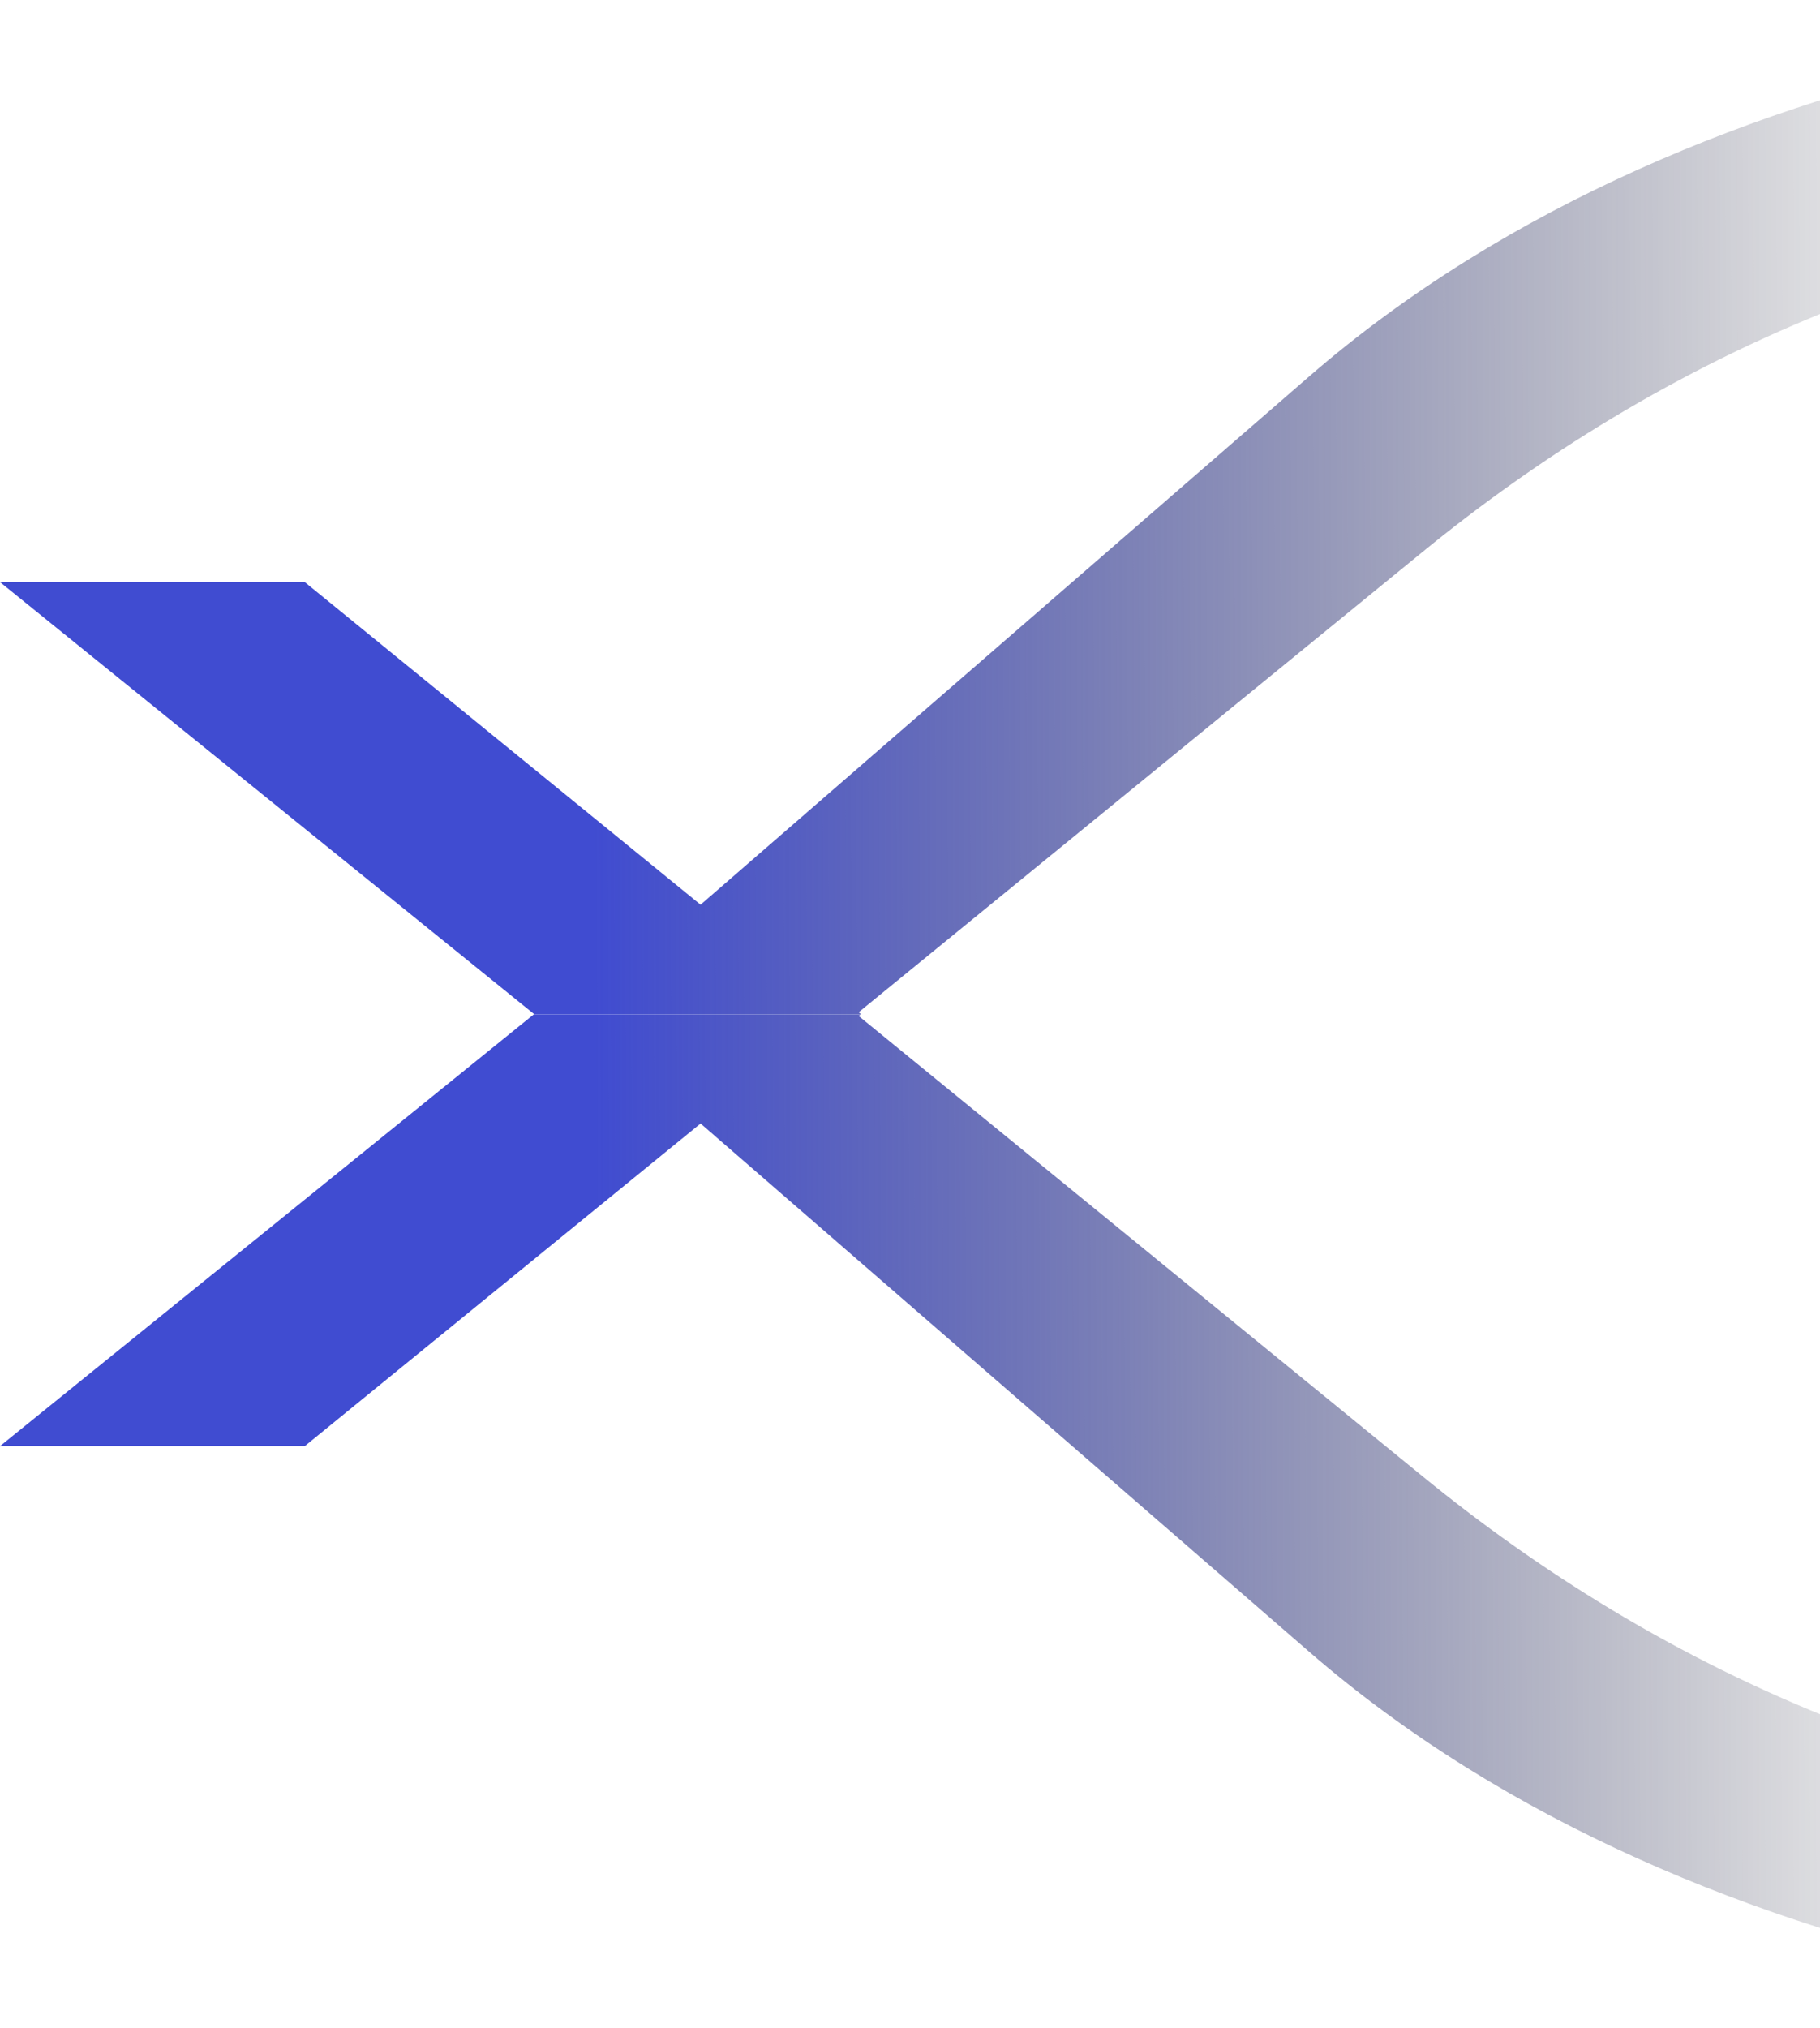
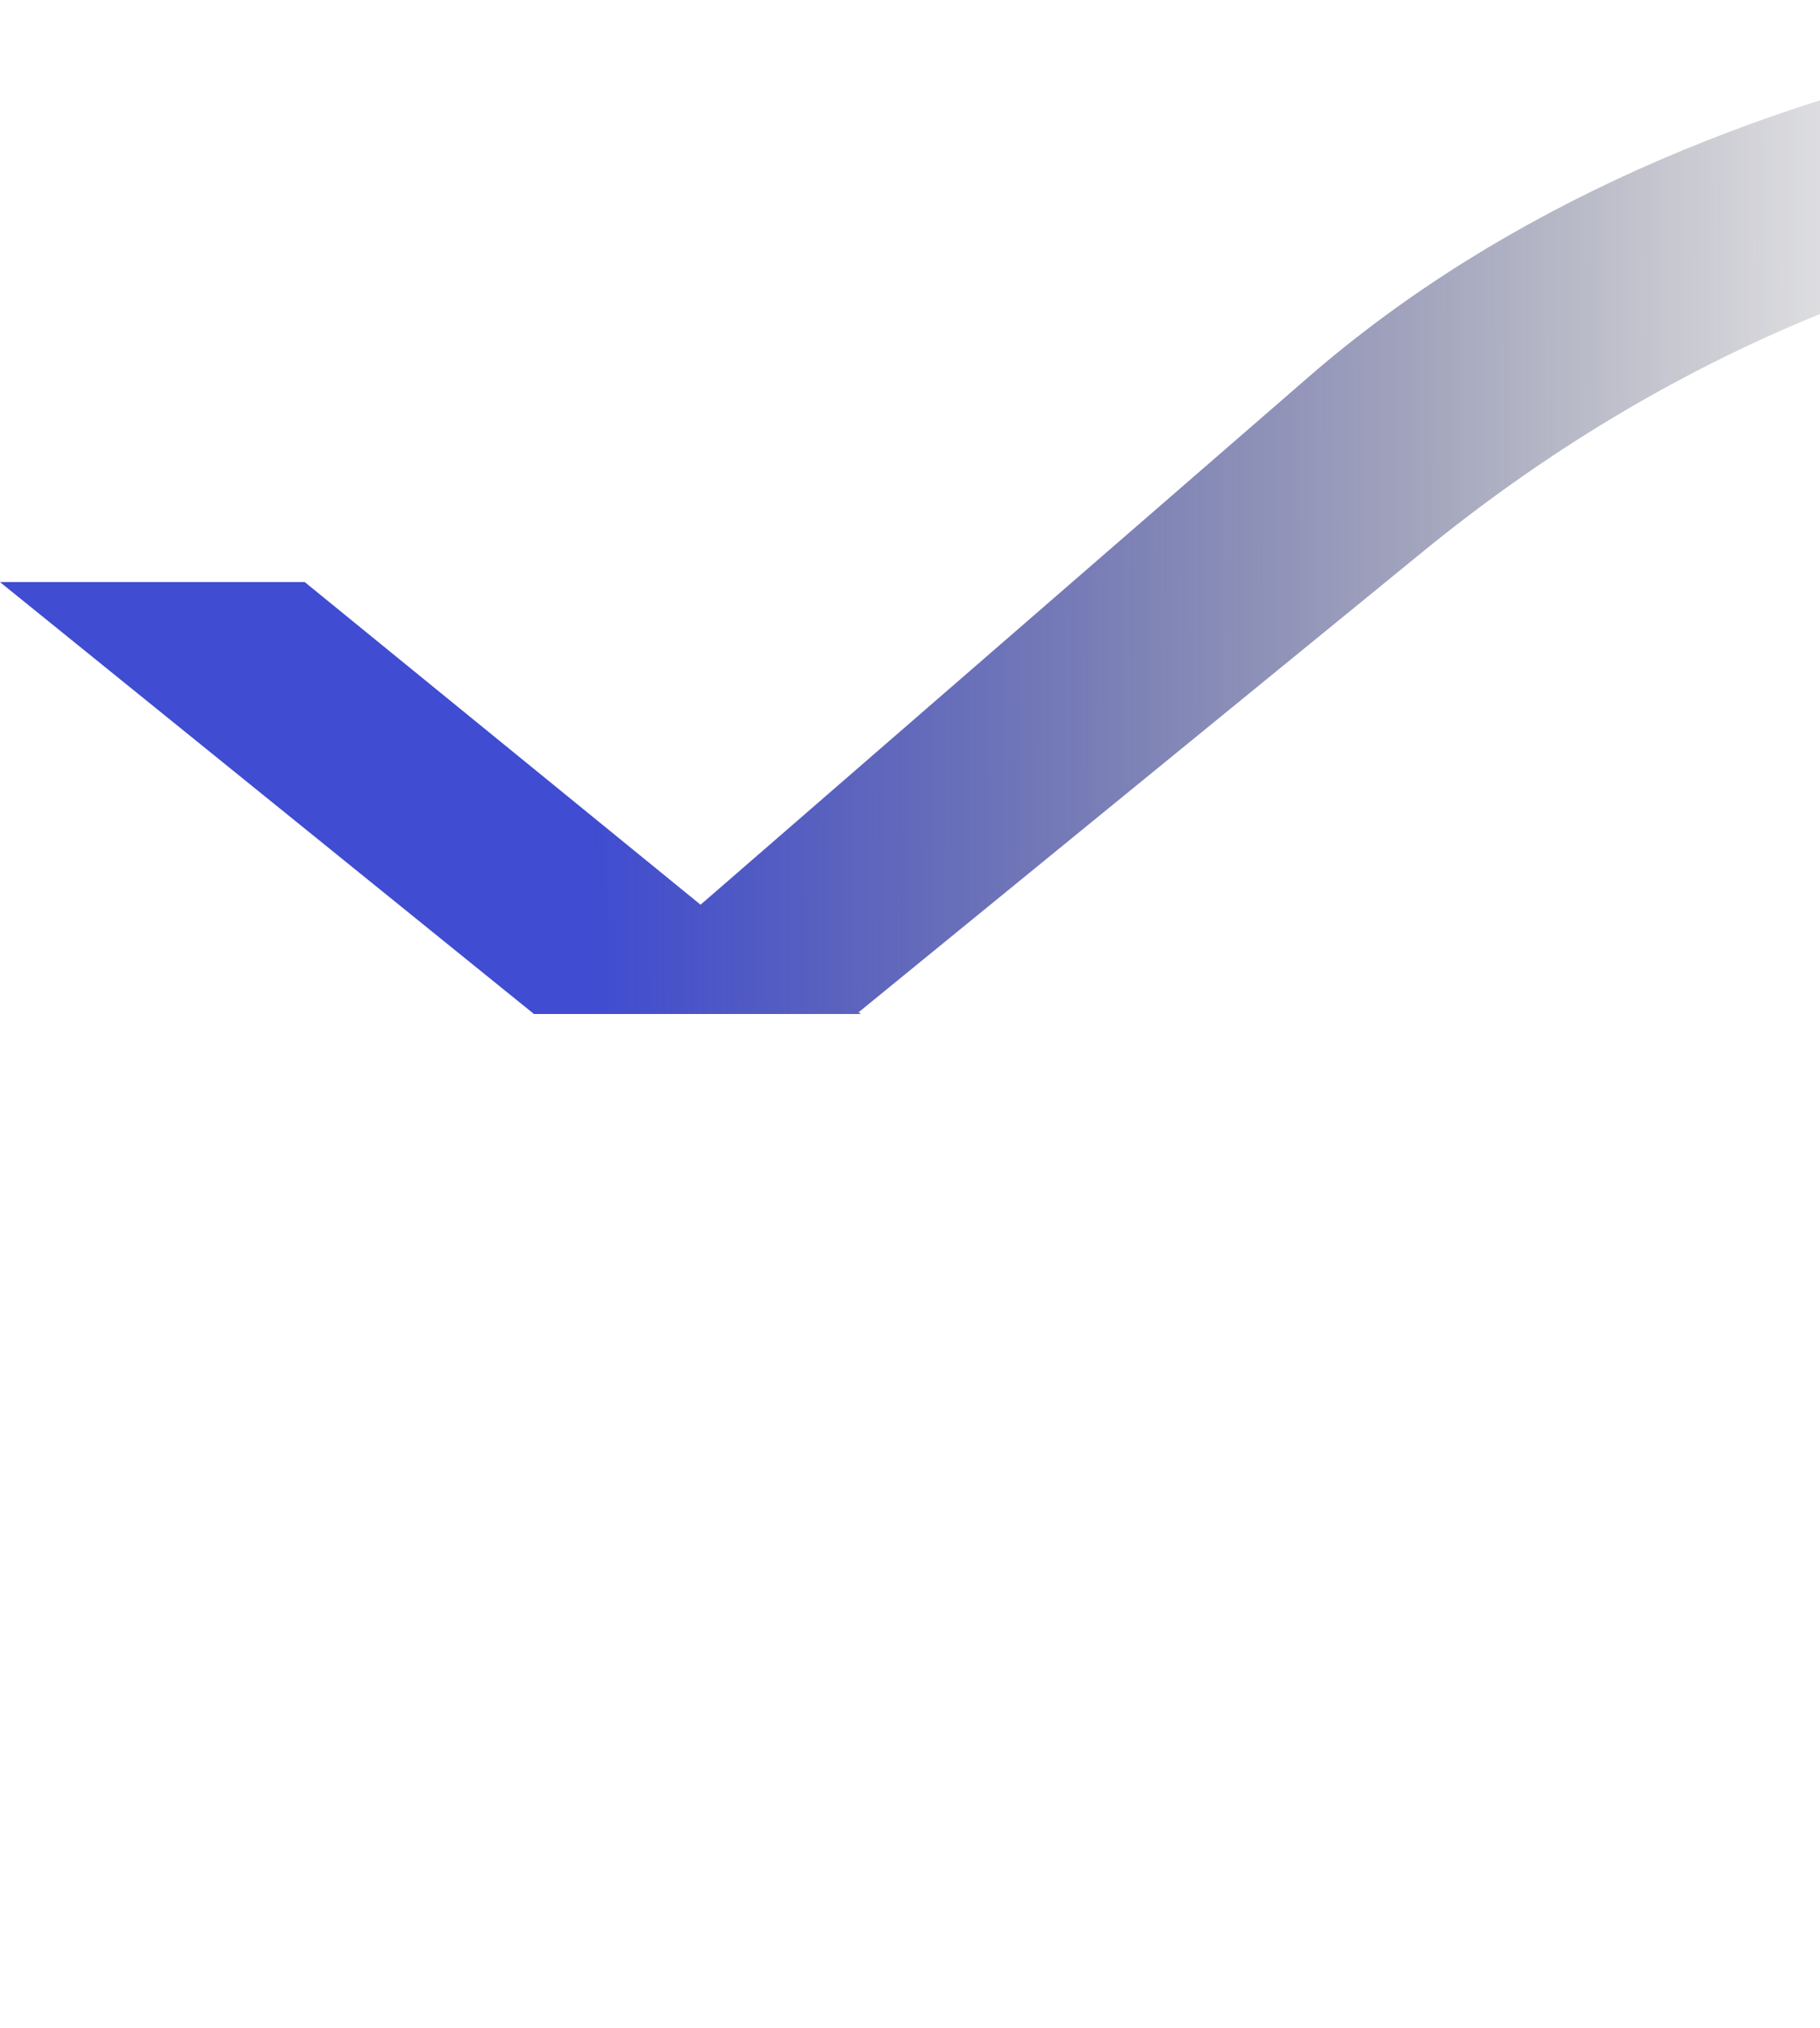
<svg xmlns="http://www.w3.org/2000/svg" width="809" height="901" viewBox="0 0 809 901" fill="none">
  <path d="M237.353 450.455L0 258.588H135.469L311.41 401.9L581.966 167.2C757.648 14.926 1025.17 -10.69 1195.78 3.347C1366.4 17.384 1699 66.467 1699 66.467V146.228C1699 146.228 1280.49 88.555 1079.21 88.555C877.925 88.555 734.07 162.18 632.598 244.963L381.673 449.67L382.631 450.455H237.353Z" fill="url(#paint0_linear_3821_24908)" />
-   <path d="M237.353 450.545L0 642.412H135.469L311.41 499.1L581.966 733.8C757.648 886.074 1025.17 911.69 1195.78 897.653C1366.4 883.616 1699 834.533 1699 834.533V754.772C1699 754.772 1280.49 812.445 1079.21 812.445C877.925 812.445 734.07 738.82 632.598 656.037L381.673 451.33L382.631 450.545H237.353Z" fill="url(#paint1_linear_3821_24908)" />
  <defs>
    <linearGradient id="paint0_linear_3821_24908" x1="264.267" y1="443.19" x2="1730.91" y2="438.28" gradientUnits="userSpaceOnUse">
      <stop stop-color="#404CD1" />
      <stop offset="0.437" stop-color="#141416" stop-opacity="0" />
    </linearGradient>
    <linearGradient id="paint1_linear_3821_24908" x1="264.267" y1="443.19" x2="1730.91" y2="438.28" gradientUnits="userSpaceOnUse">
      <stop stop-color="#404CD1" />
      <stop offset="0.437" stop-color="#141416" stop-opacity="0" />
    </linearGradient>
  </defs>
</svg>